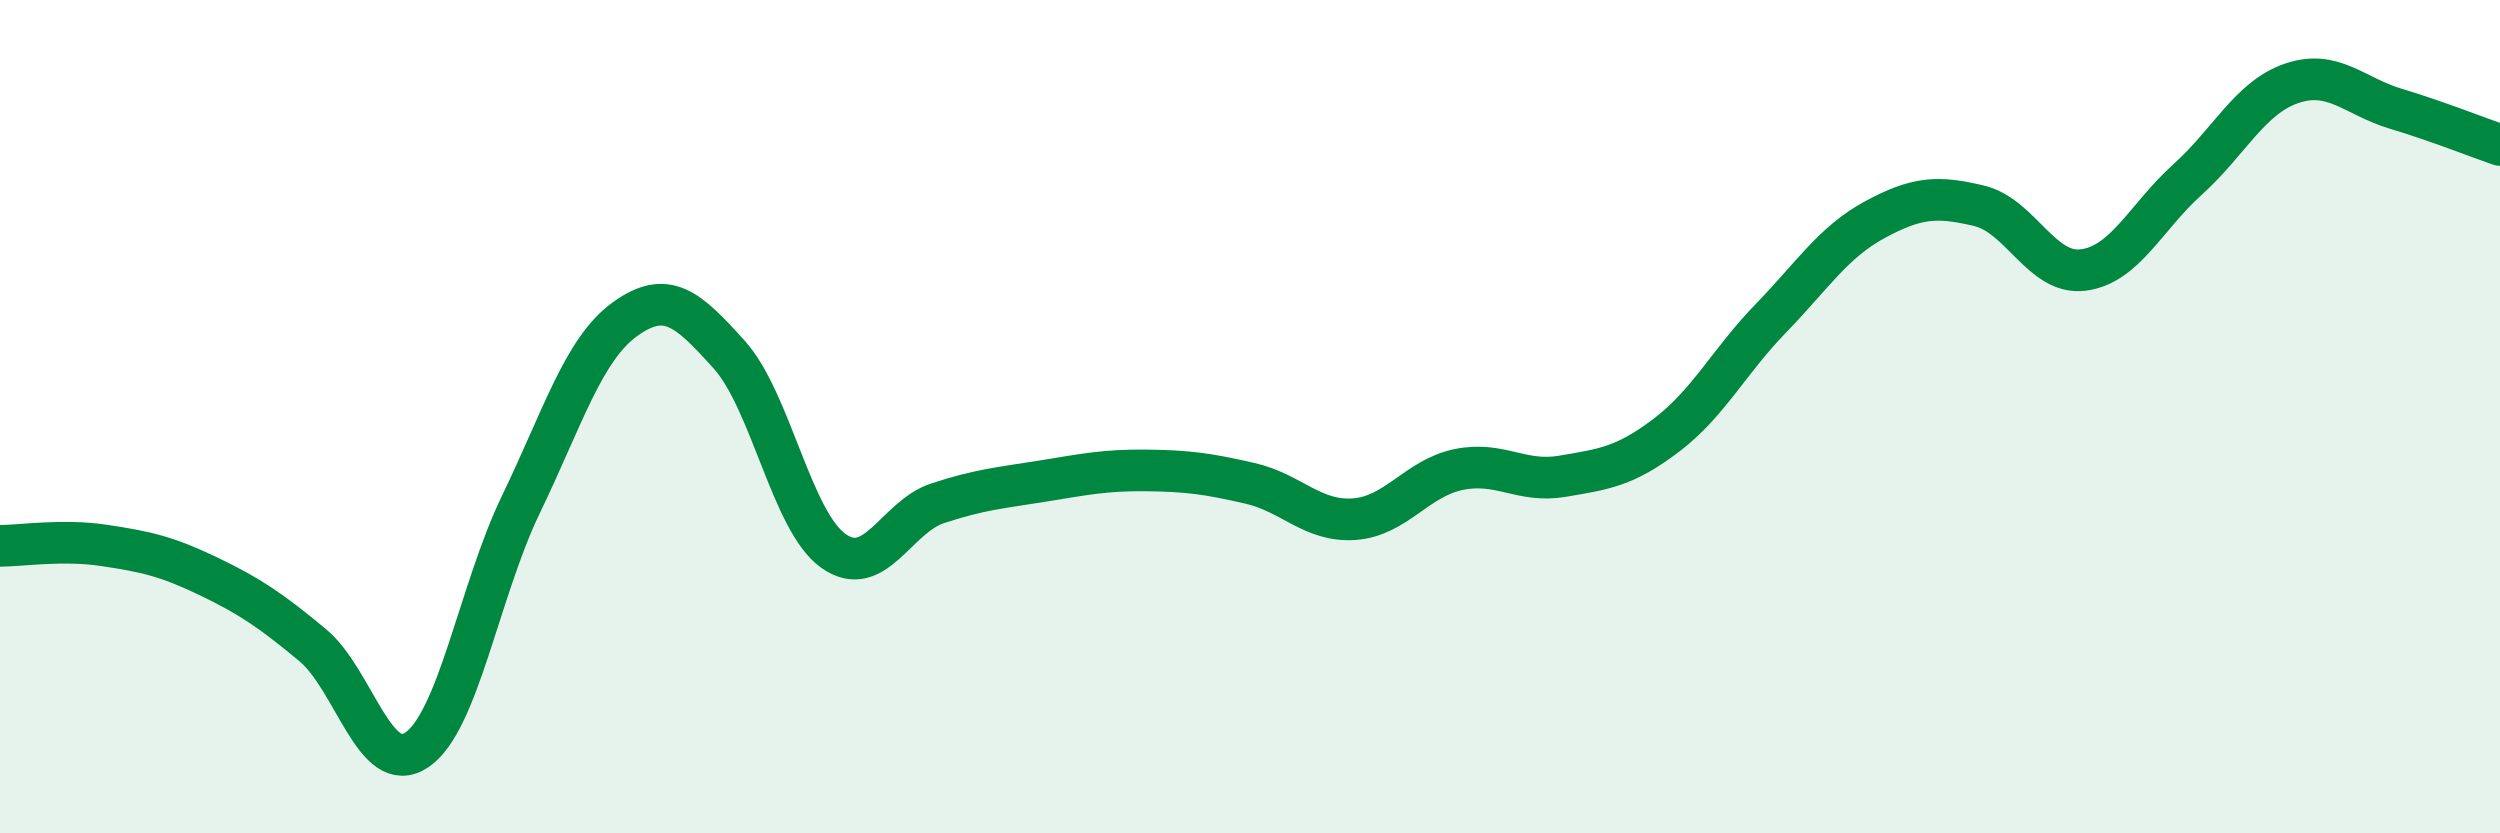
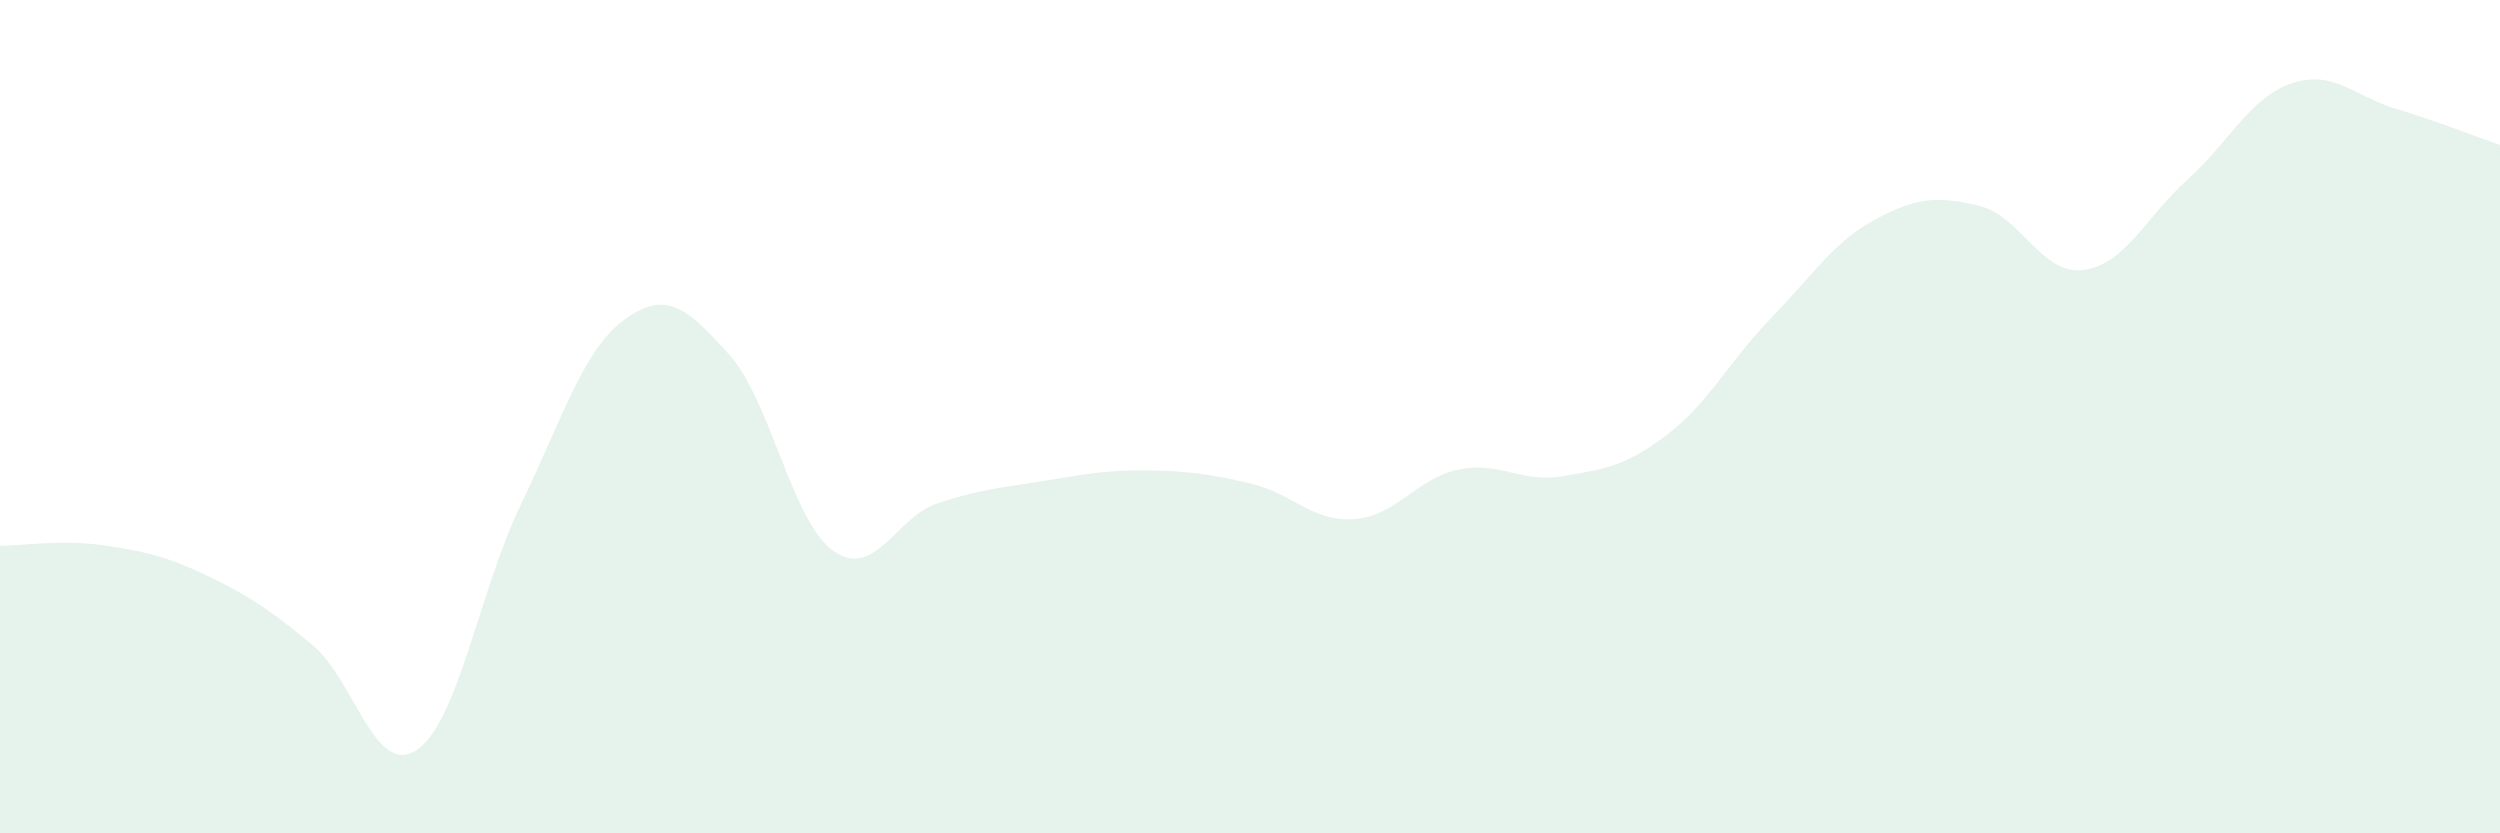
<svg xmlns="http://www.w3.org/2000/svg" width="60" height="20" viewBox="0 0 60 20">
  <path d="M 0,13.1 C 0.5,13.1 1.5,12.94 2.5,13.09 C 3.5,13.24 4,13.35 5,13.83 C 6,14.31 6.5,14.65 7.5,15.48 C 8.5,16.31 9,18.67 10,18 C 11,17.33 11.5,14.18 12.5,12.11 C 13.5,10.04 14,8.38 15,7.66 C 16,6.94 16.5,7.4 17.5,8.51 C 18.5,9.62 19,12.51 20,13.22 C 21,13.93 21.5,12.41 22.5,12.08 C 23.5,11.75 24,11.71 25,11.55 C 26,11.39 26.5,11.28 27.5,11.29 C 28.5,11.3 29,11.37 30,11.6 C 31,11.83 31.5,12.53 32.5,12.46 C 33.5,12.39 34,11.48 35,11.27 C 36,11.06 36.5,11.6 37.5,11.43 C 38.5,11.26 39,11.2 40,10.44 C 41,9.68 41.5,8.67 42.5,7.64 C 43.5,6.61 44,5.81 45,5.27 C 46,4.73 46.5,4.7 47.5,4.94 C 48.5,5.18 49,6.61 50,6.48 C 51,6.35 51.5,5.21 52.5,4.31 C 53.5,3.41 54,2.34 55,2 C 56,1.66 56.5,2.31 57.5,2.61 C 58.5,2.91 59.5,3.31 60,3.48L60 20L0 20Z" fill="#008740" opacity="0.1" stroke-linecap="round" stroke-linejoin="round" />
-   <path d="M 0,13.1 C 0.5,13.1 1.5,12.94 2.5,13.09 C 3.5,13.24 4,13.35 5,13.83 C 6,14.31 6.5,14.65 7.5,15.48 C 8.5,16.31 9,18.67 10,18 C 11,17.33 11.5,14.18 12.5,12.11 C 13.5,10.04 14,8.38 15,7.66 C 16,6.94 16.5,7.4 17.5,8.51 C 18.5,9.62 19,12.51 20,13.22 C 21,13.93 21.5,12.41 22.5,12.08 C 23.5,11.75 24,11.71 25,11.55 C 26,11.39 26.5,11.28 27.5,11.29 C 28.5,11.3 29,11.37 30,11.6 C 31,11.83 31.5,12.53 32.5,12.46 C 33.5,12.39 34,11.48 35,11.27 C 36,11.06 36.5,11.6 37.5,11.43 C 38.5,11.26 39,11.2 40,10.44 C 41,9.68 41.5,8.67 42.5,7.64 C 43.5,6.61 44,5.81 45,5.27 C 46,4.73 46.5,4.7 47.5,4.94 C 48.5,5.18 49,6.61 50,6.48 C 51,6.35 51.5,5.21 52.5,4.31 C 53.5,3.41 54,2.34 55,2 C 56,1.66 56.5,2.31 57.5,2.61 C 58.5,2.91 59.5,3.31 60,3.48" stroke="#008740" stroke-width="1" fill="none" stroke-linecap="round" stroke-linejoin="round" />
</svg>